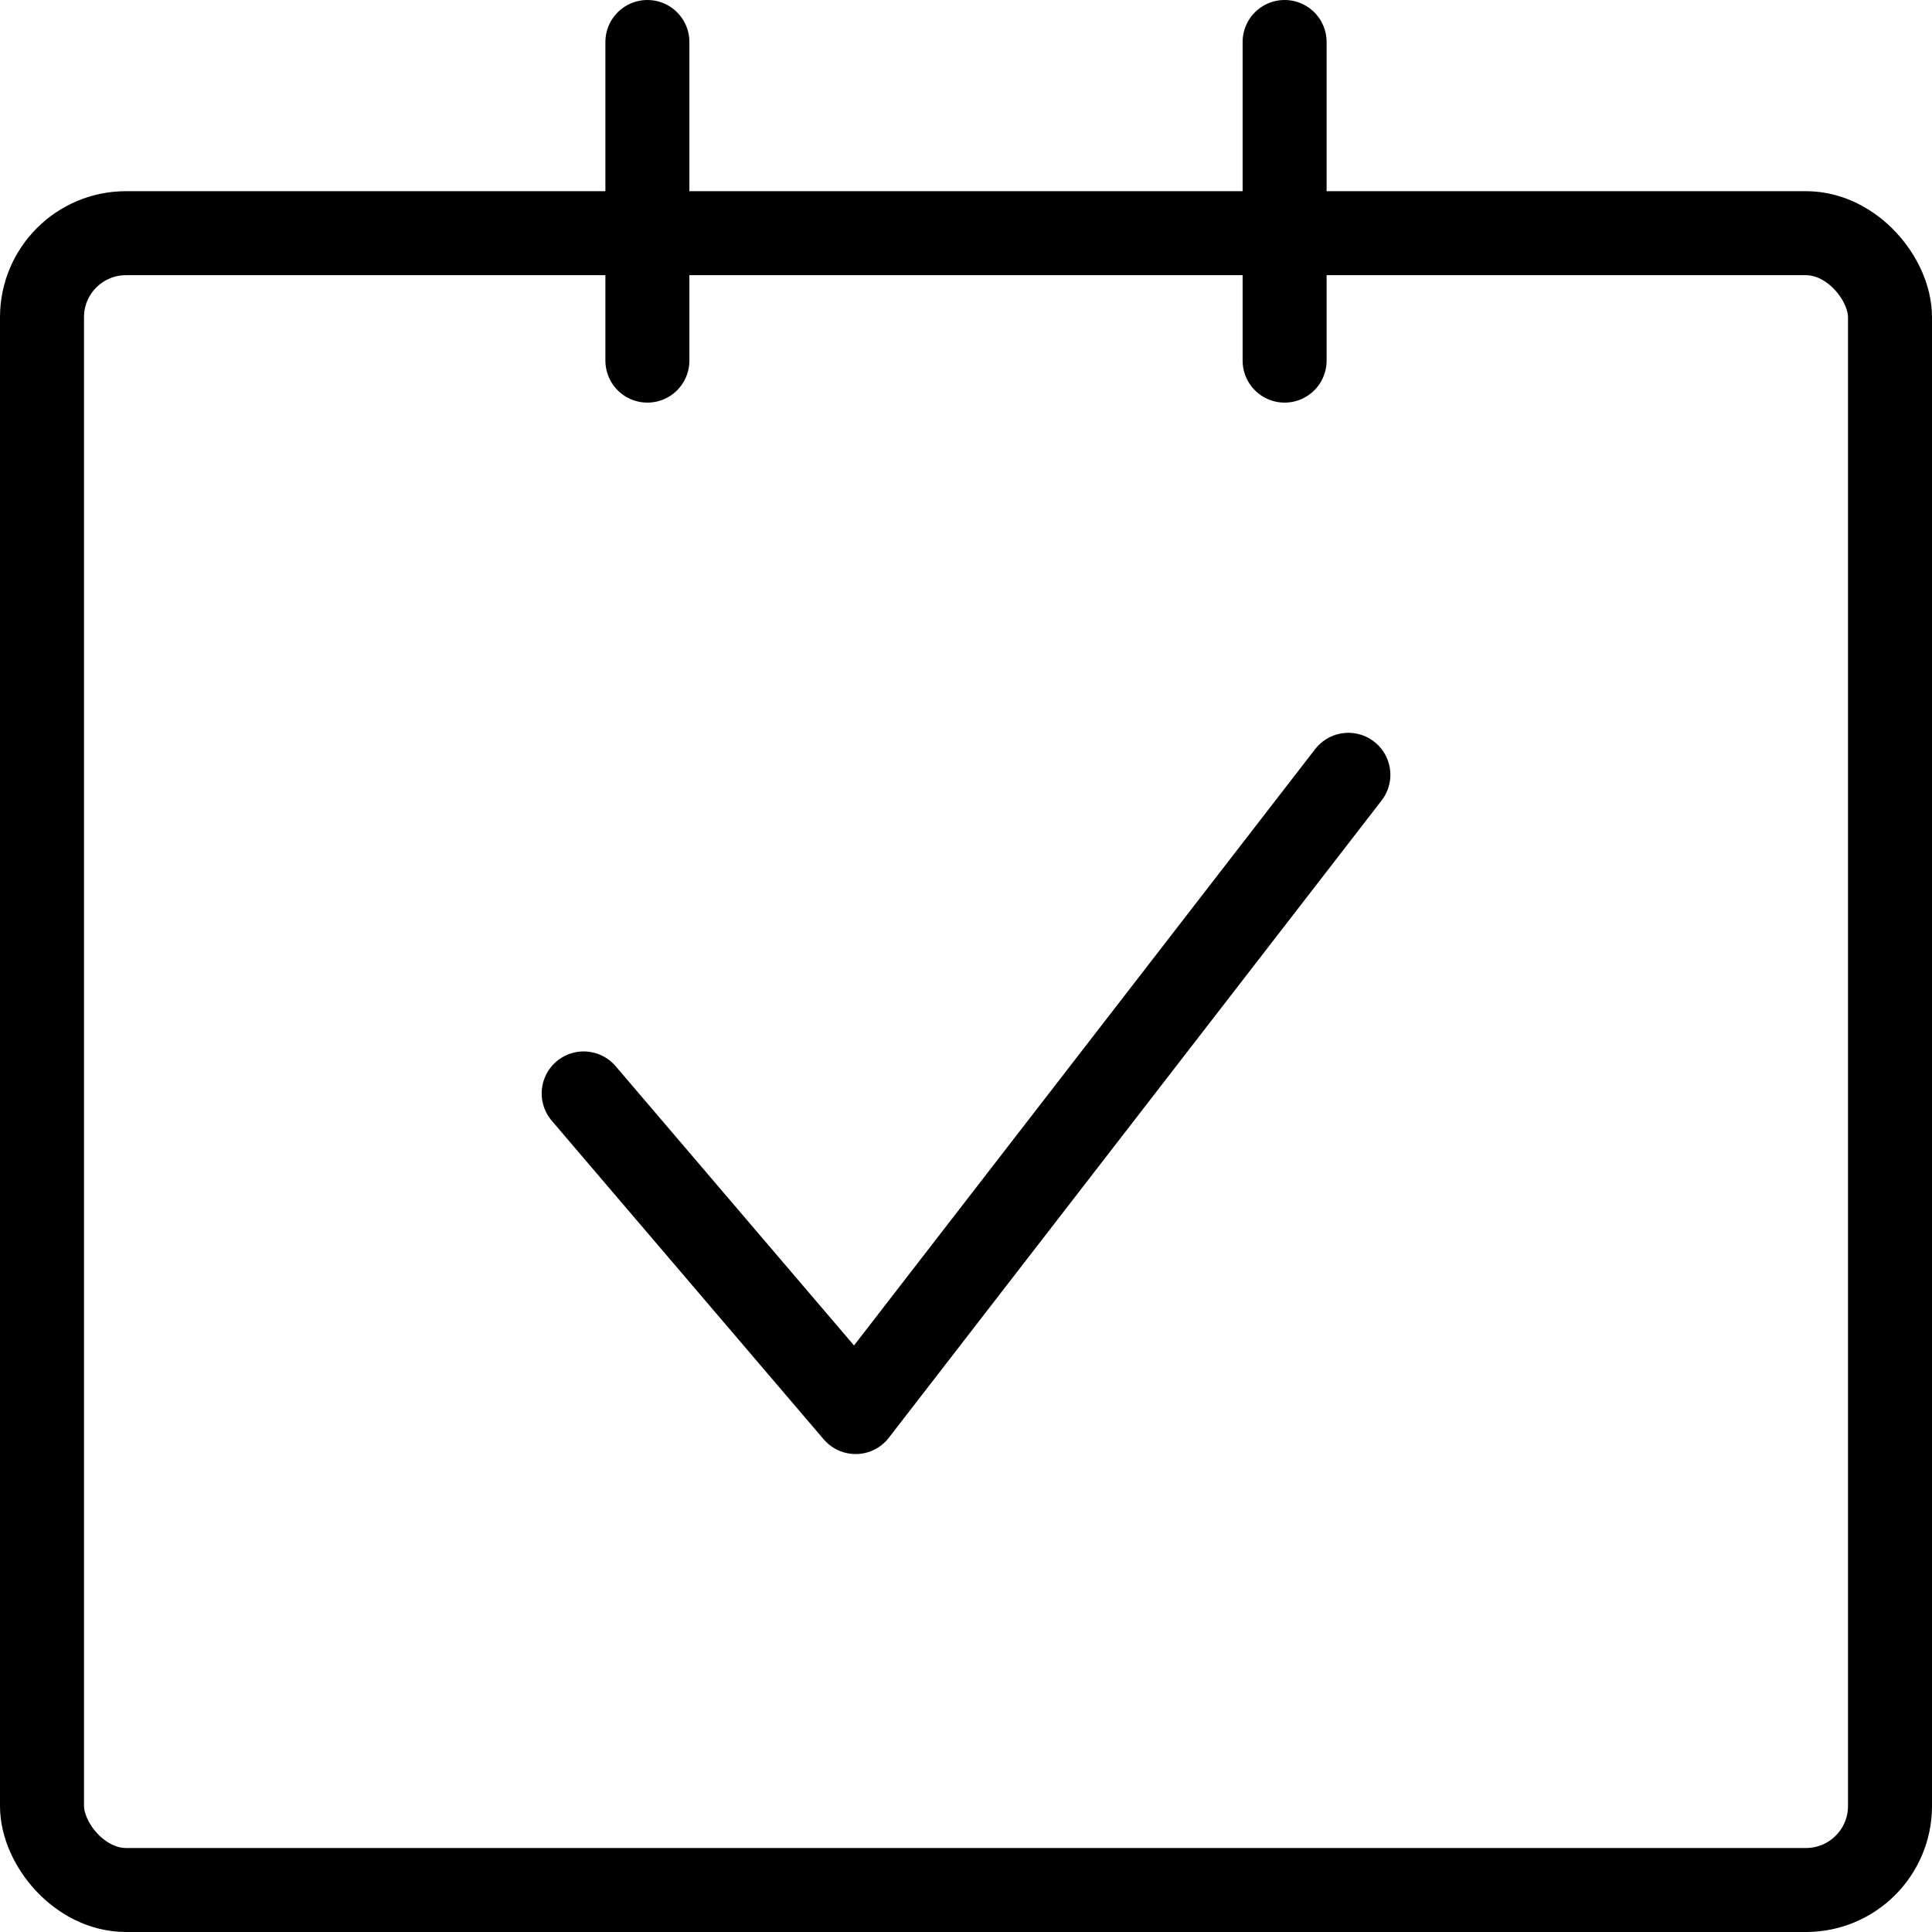
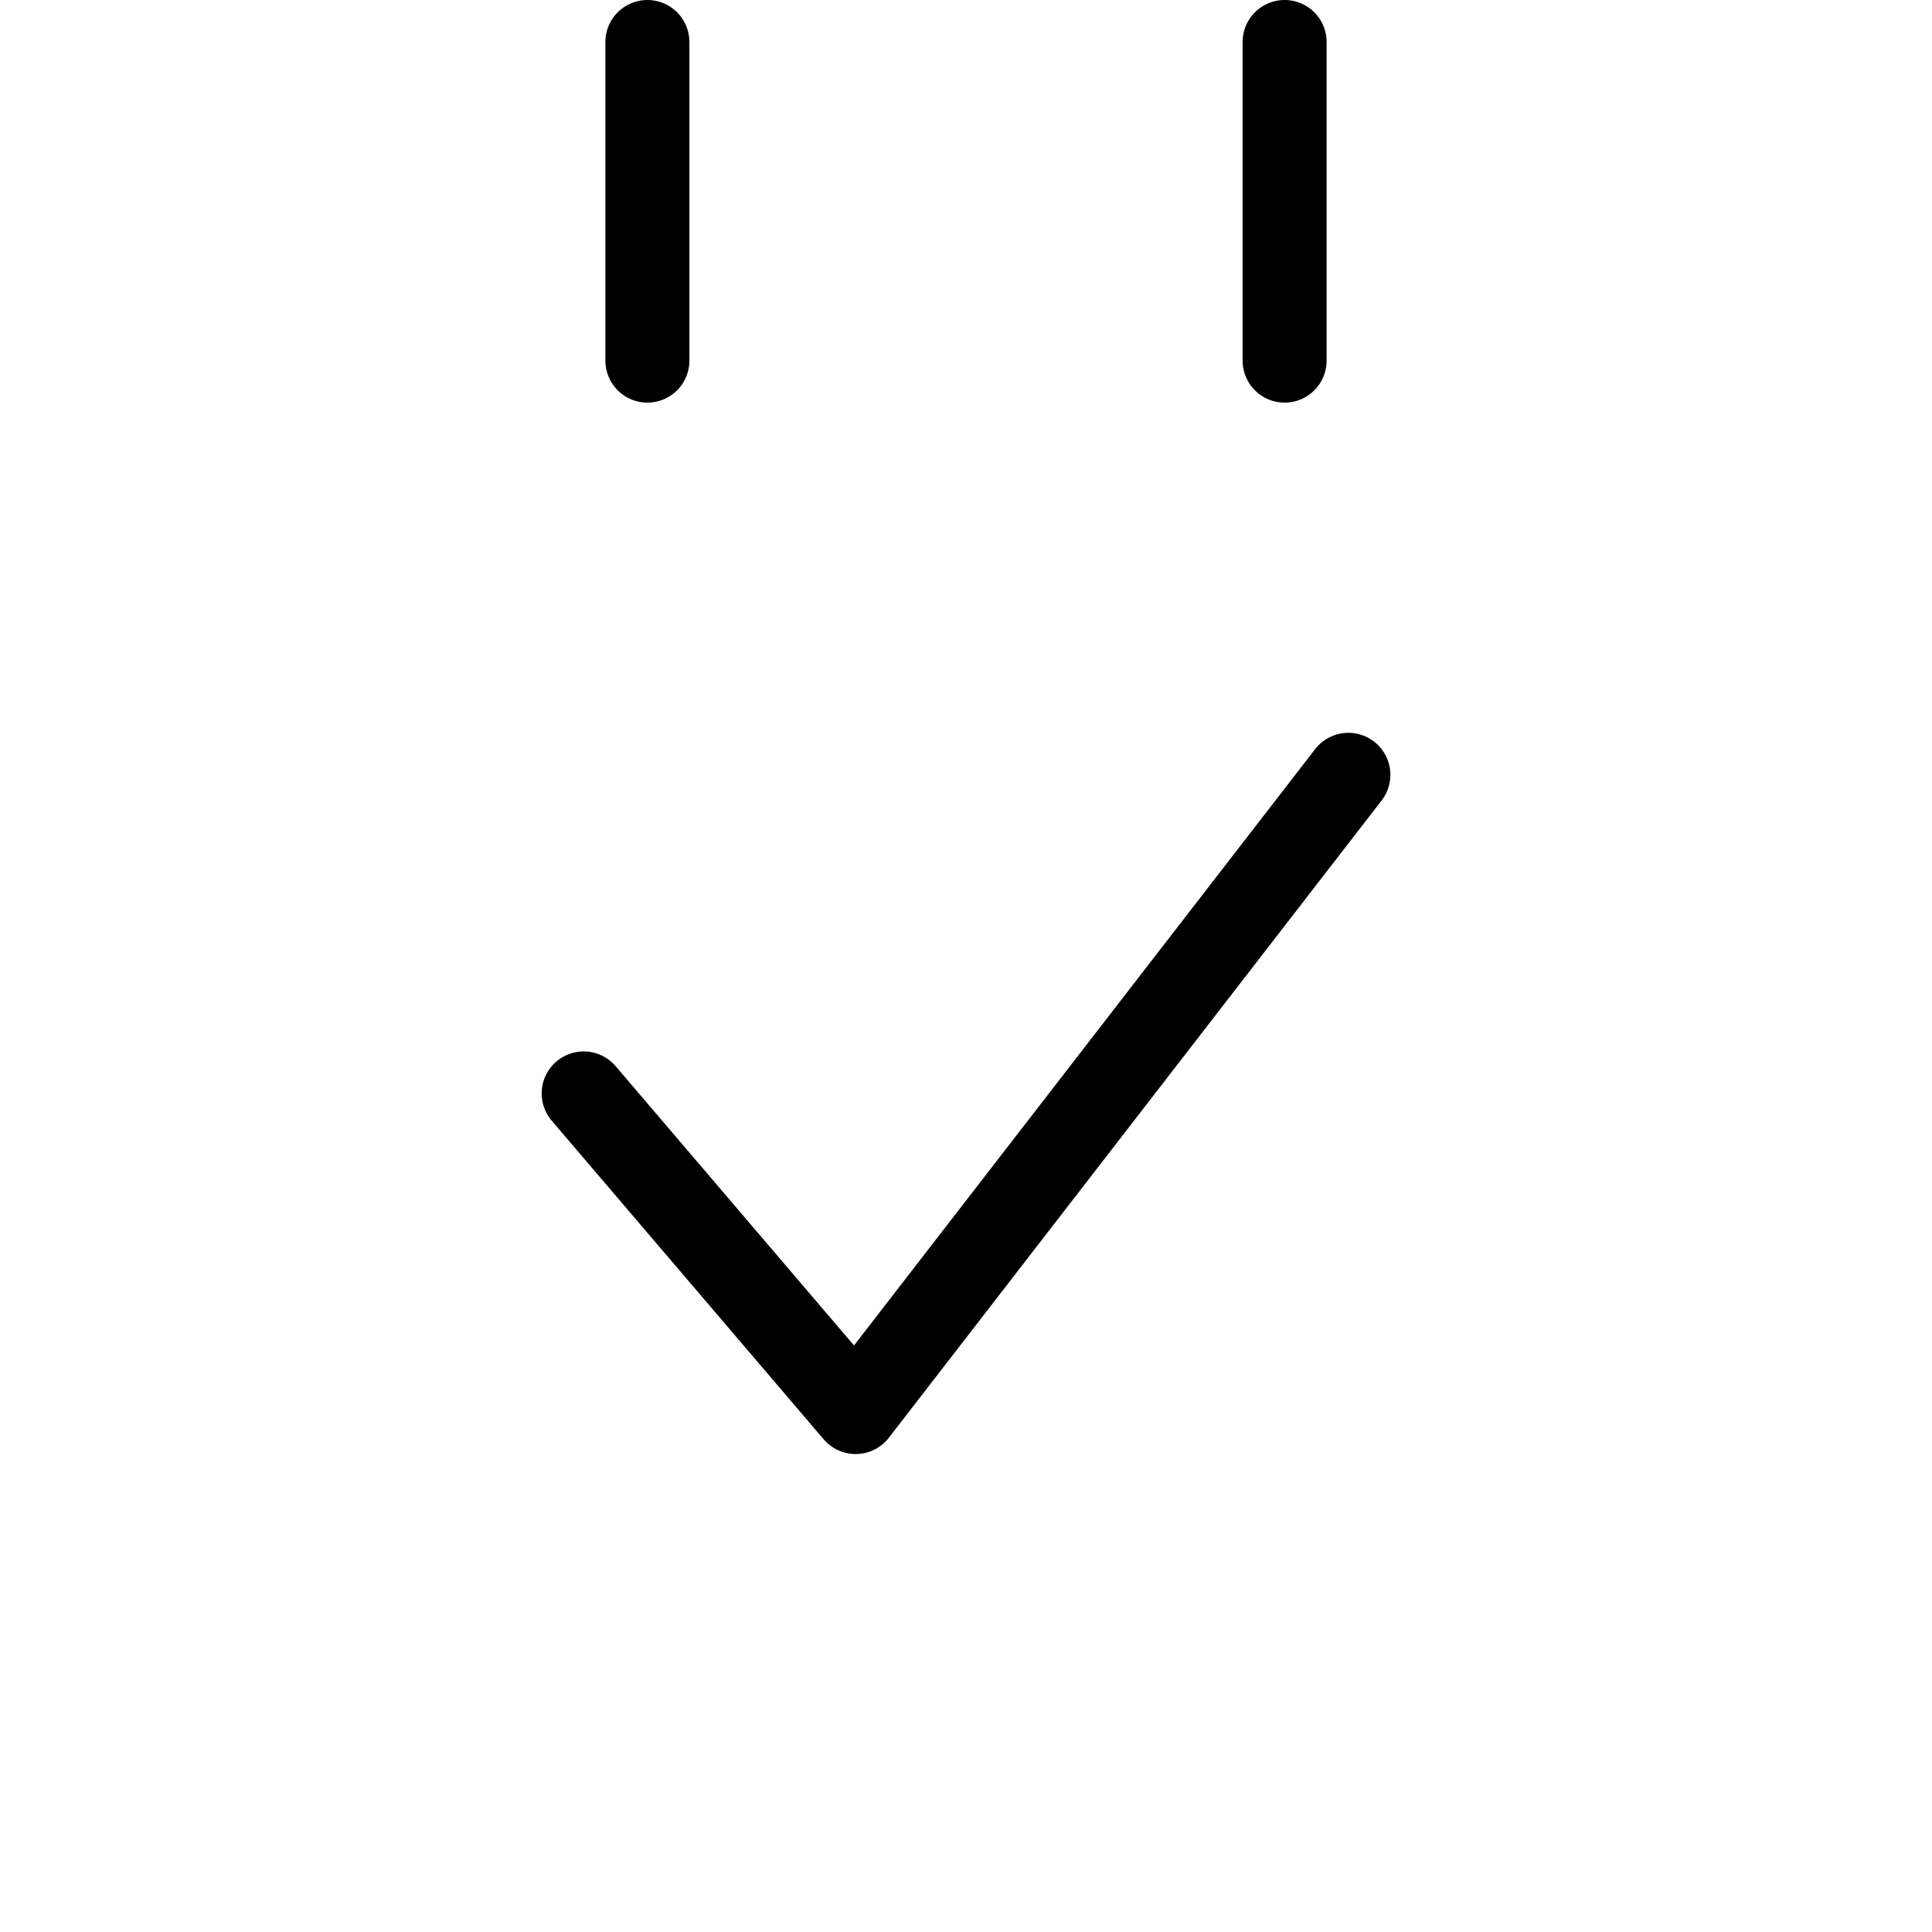
<svg xmlns="http://www.w3.org/2000/svg" width="46" height="46" viewBox="0 0 46 46">
  <g id="sub_ico6" transform="translate(-2135 -4656)">
    <g id="Group_61" data-name="Group 61" transform="translate(2136 4657)">
-       <rect id="Rectangle_5" data-name="Rectangle 5" width="44" height="39.448" rx="2" transform="translate(0 4.552)" stroke-width="2" stroke="#000" stroke-linecap="round" stroke-linejoin="round" fill="none" />
      <g id="Group_59" data-name="Group 59" transform="translate(14.414)">
        <line id="Line_91" data-name="Line 91" y2="7.586" stroke-width="2" stroke="#000" stroke-linecap="round" stroke-linejoin="round" fill="none" />
      </g>
      <g id="Group_60" data-name="Group 60" transform="translate(29.586)">
        <line id="Line_92" data-name="Line 92" y2="7.586" stroke-width="2" stroke="#000" stroke-linecap="round" stroke-linejoin="round" fill="none" />
      </g>
    </g>
    <path id="Path_7947" data-name="Path 7947" d="M2171.207,4680l-11.732,15.172-6.475-7.586" transform="translate(-4.103 -5.552)" fill="none" stroke="#000" stroke-linecap="round" stroke-linejoin="round" stroke-width="2" />
  </g>
</svg>